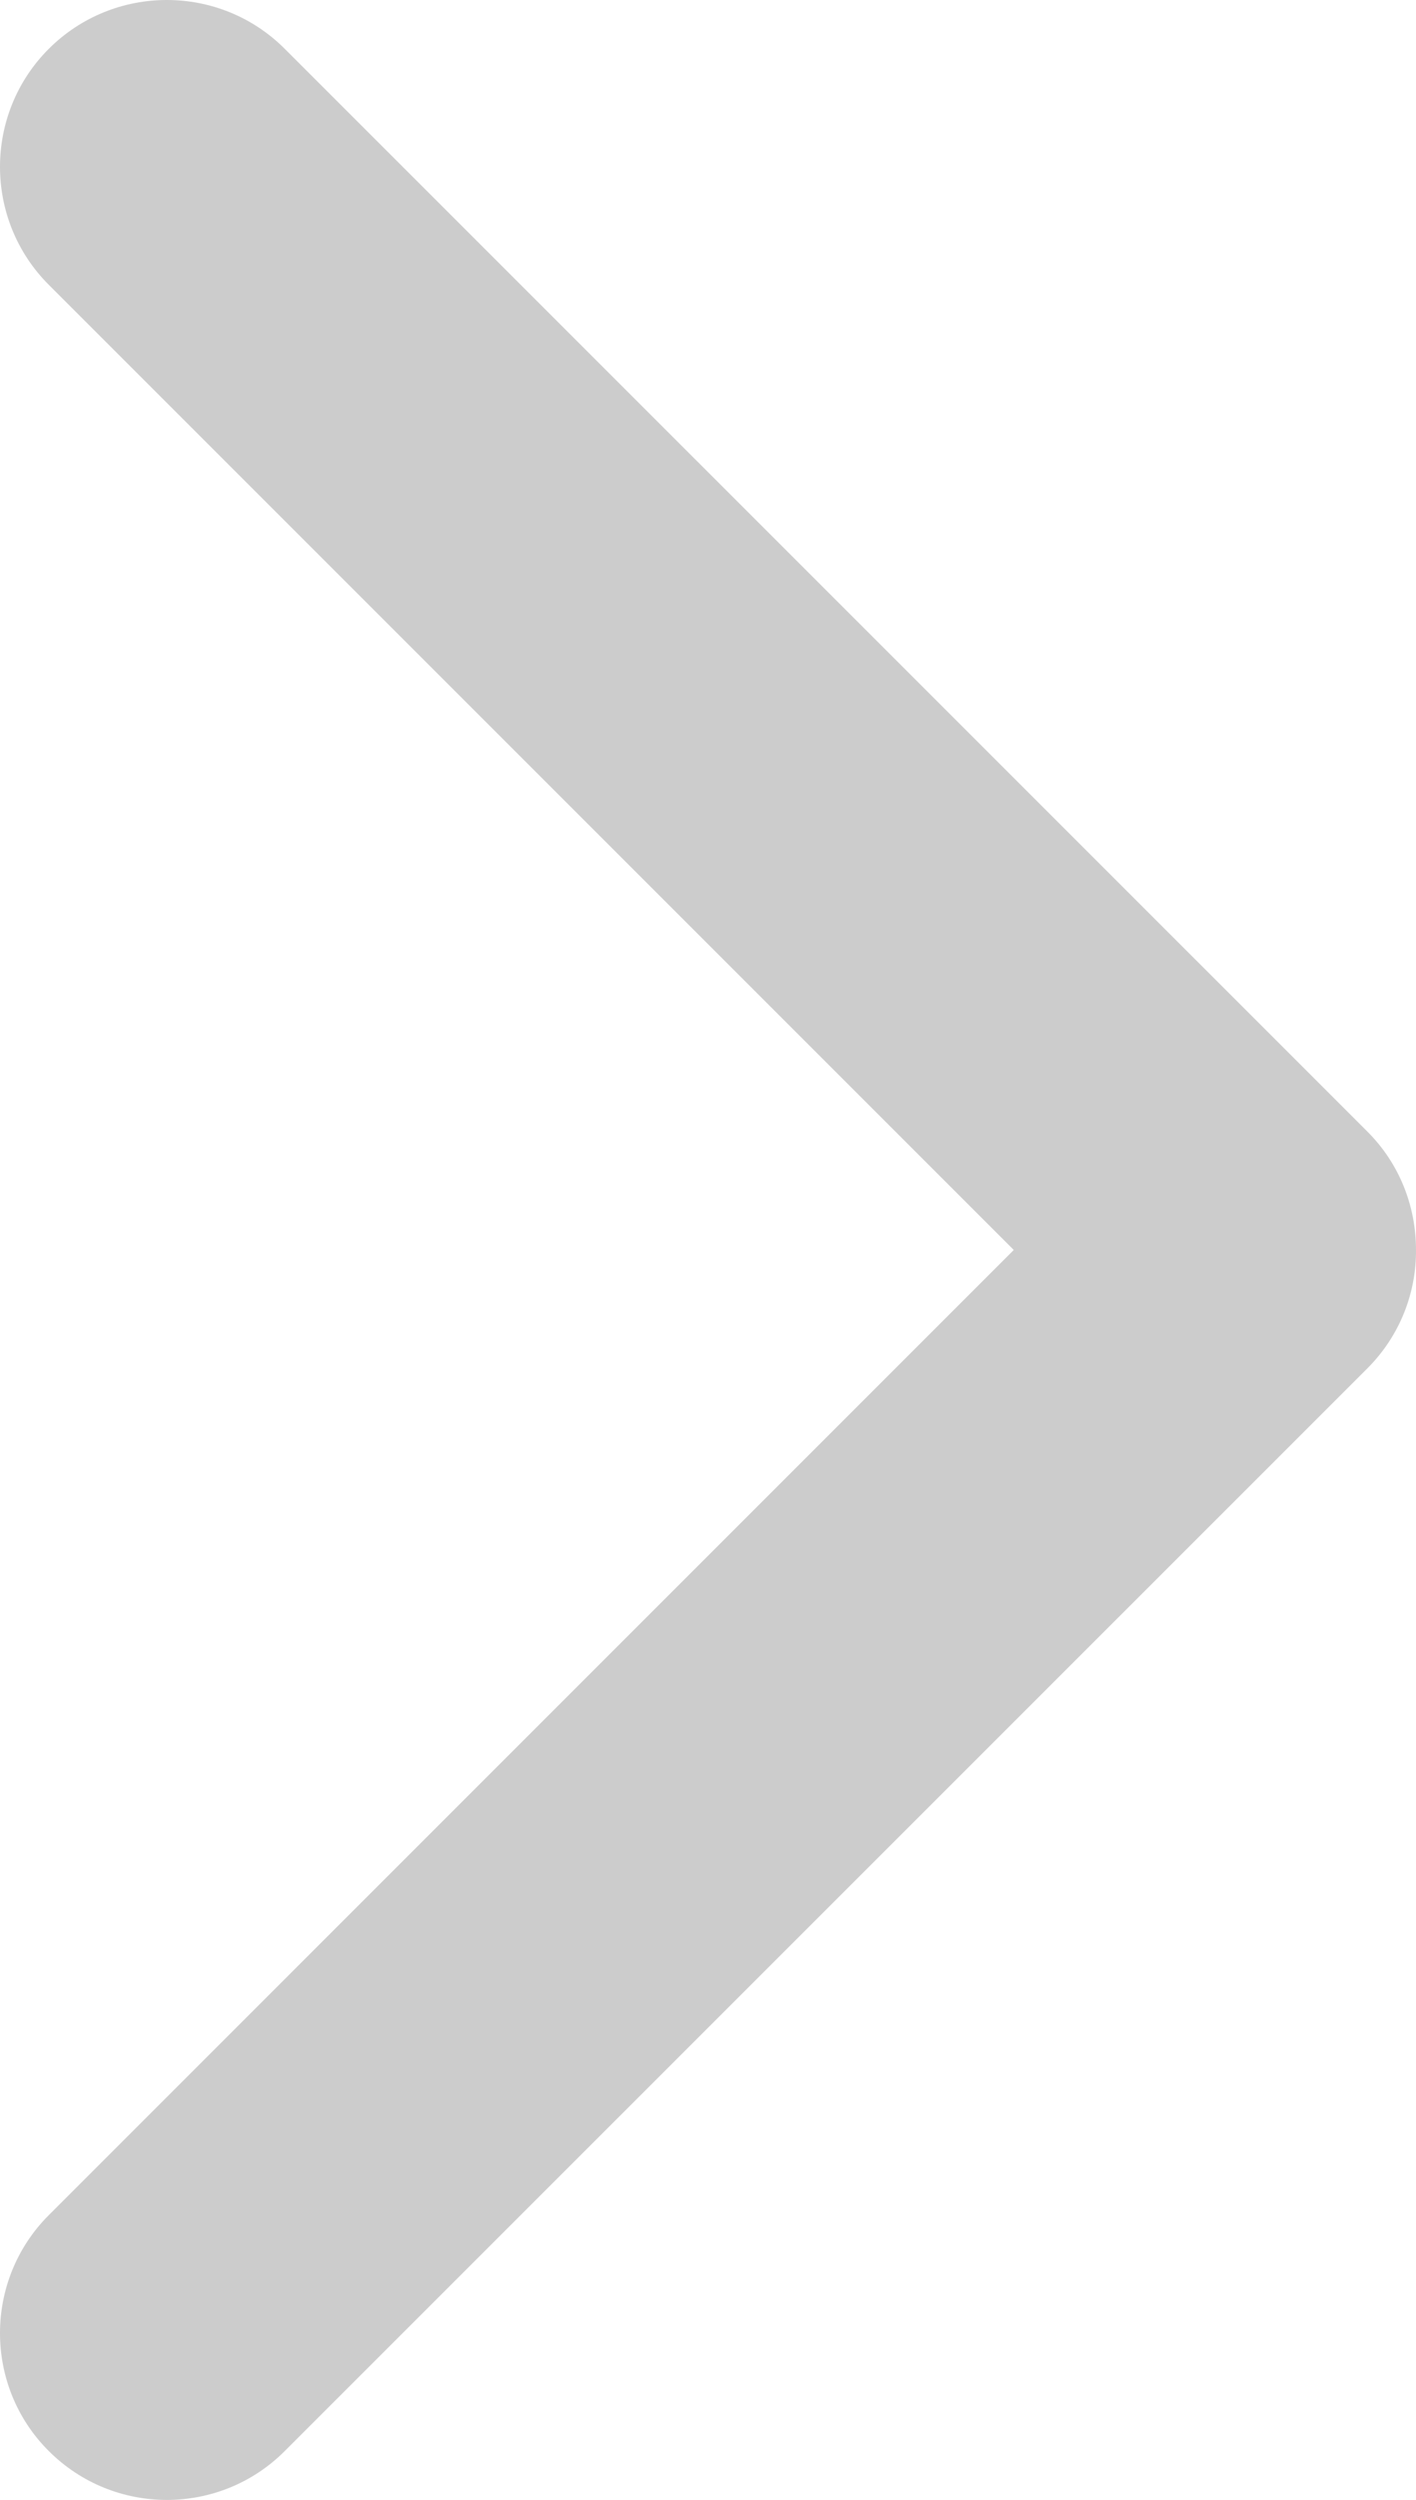
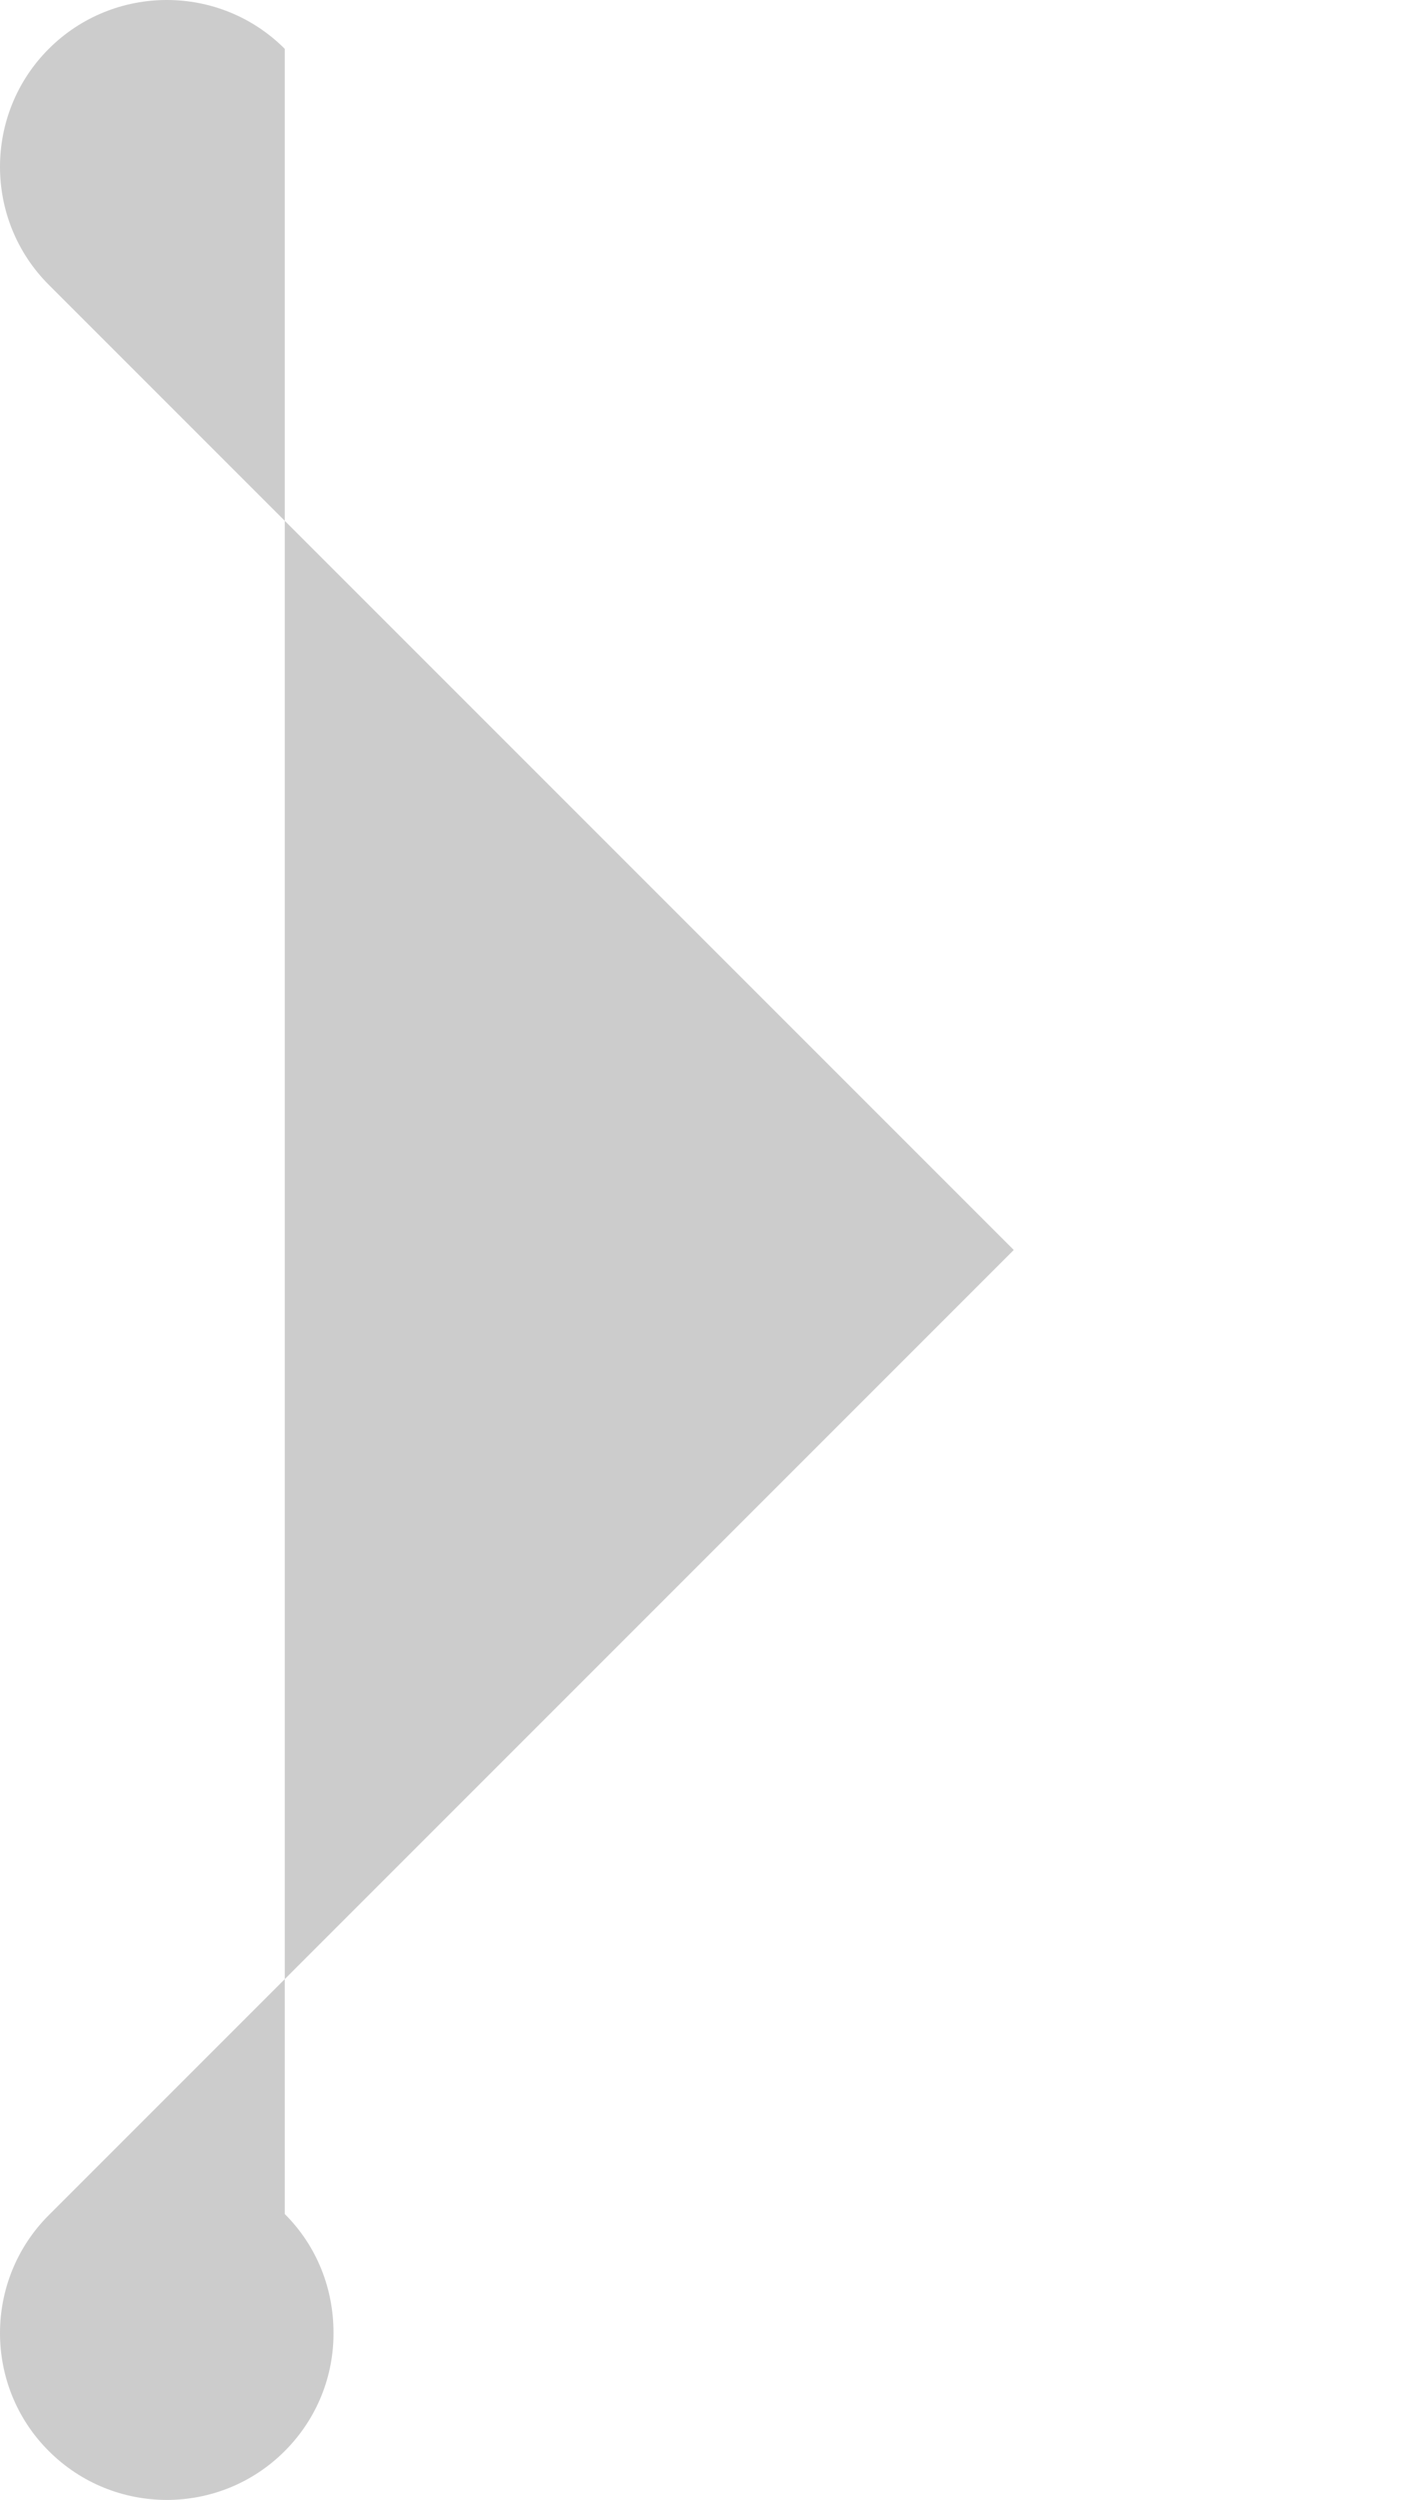
<svg xmlns="http://www.w3.org/2000/svg" version="1.1" id="Layer_1" x="0px" y="0px" width="512px" height="903.758px" viewBox="0 0 512 903.758">
  <g>
-     <path d="M17.635,886.078c23.571,23.572,61.817,23.572,85.33,0l391.413-391.354c11.845-11.846,17.738-27.402,17.62-42.843   c0-15.558-5.775-31.026-17.62-42.842L102.965,17.657c-23.513-23.543-61.759-23.543-85.33,0c-23.513,23.513-23.513,61.788,0,85.301   l348.924,348.924L17.635,800.807C-5.878,824.319-5.878,862.624,17.635,886.078z" fill="#cccccc" />
+     <path d="M17.635,886.078c23.571,23.572,61.817,23.572,85.33,0c11.845-11.846,17.738-27.402,17.62-42.843   c0-15.558-5.775-31.026-17.62-42.842L102.965,17.657c-23.513-23.543-61.759-23.543-85.33,0c-23.513,23.513-23.513,61.788,0,85.301   l348.924,348.924L17.635,800.807C-5.878,824.319-5.878,862.624,17.635,886.078z" fill="#cccccc" />
  </g>
</svg>